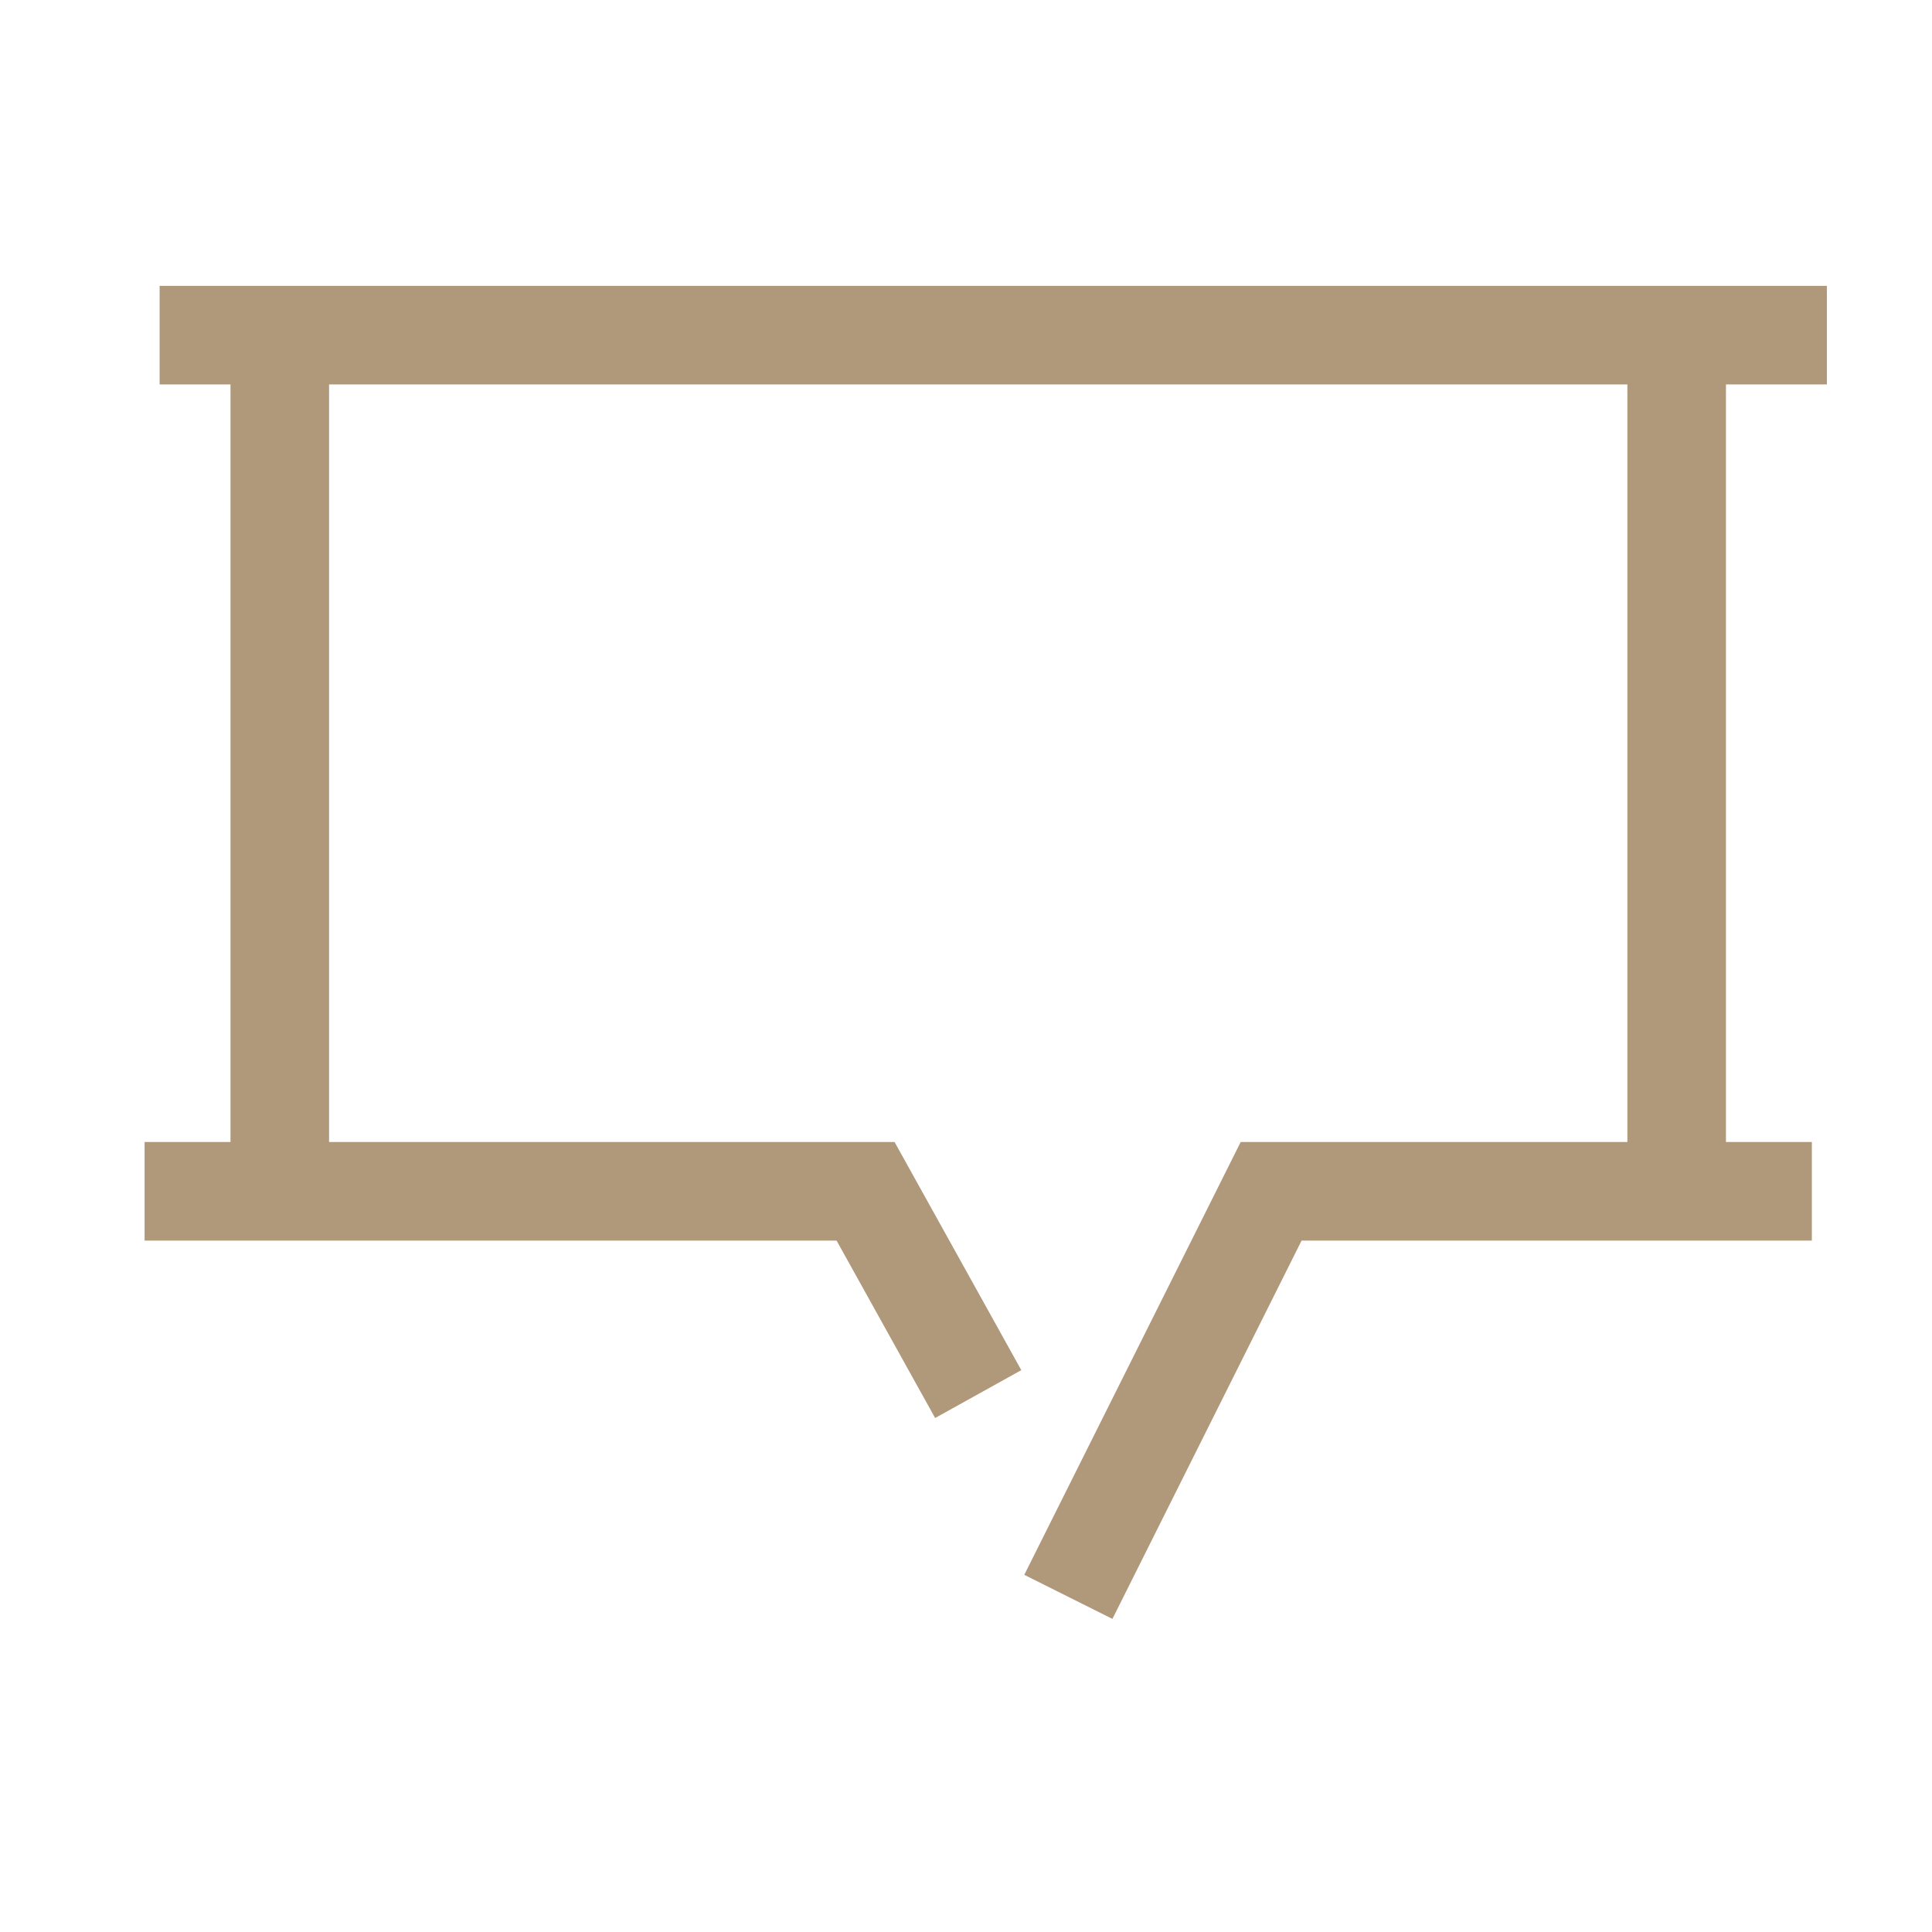
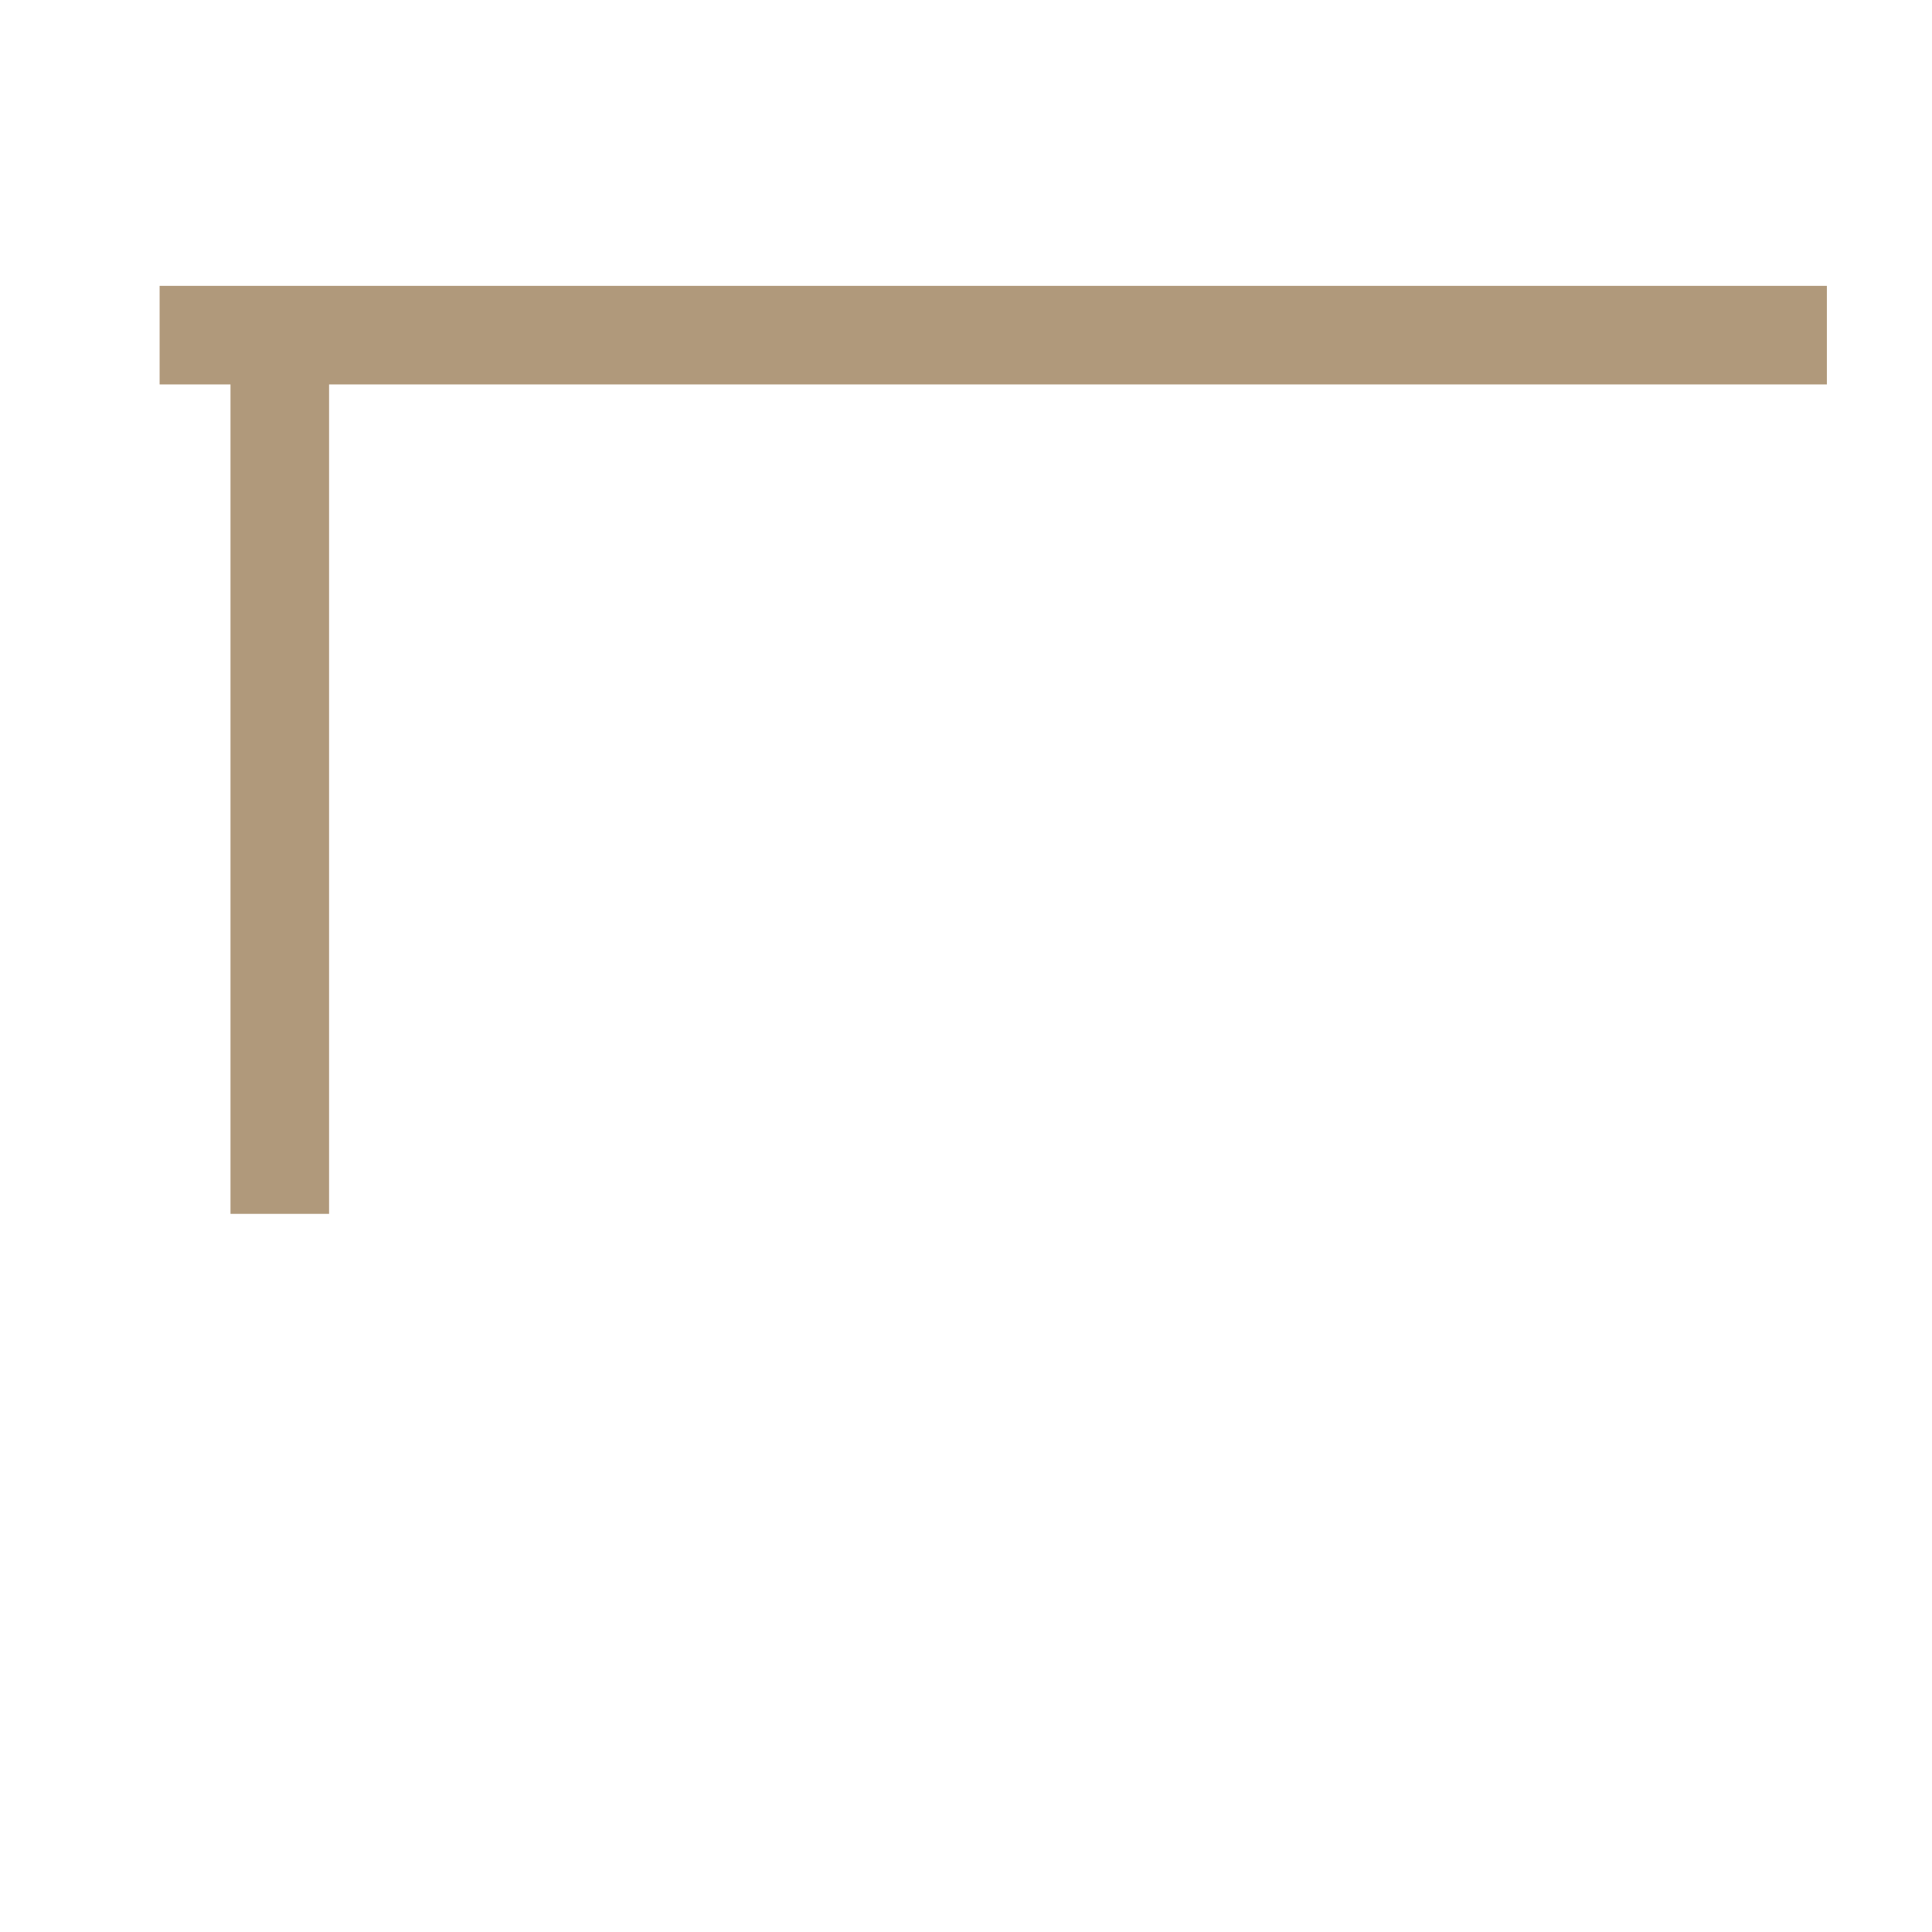
<svg xmlns="http://www.w3.org/2000/svg" width="49" height="49" viewBox="0 0 49 49" fill="none">
  <path d="M7.096 8.5L7.096 30.786" stroke="#B0997B" stroke-width="2.5" />
-   <path d="M42.524 8.5L42.524 30.786" stroke="#B0997B" stroke-width="2.5" />
-   <path d="M45.953 30.214H32.239L27.096 40.5" stroke="#B0997B" stroke-width="2.5" />
-   <path d="M3.667 30.214H21.953L24.81 35.357" stroke="#B0997B" stroke-width="2.5" />
  <path d="M46.334 8.5L4.048 8.5" stroke="#B0997B" stroke-width="2.5" />
</svg>